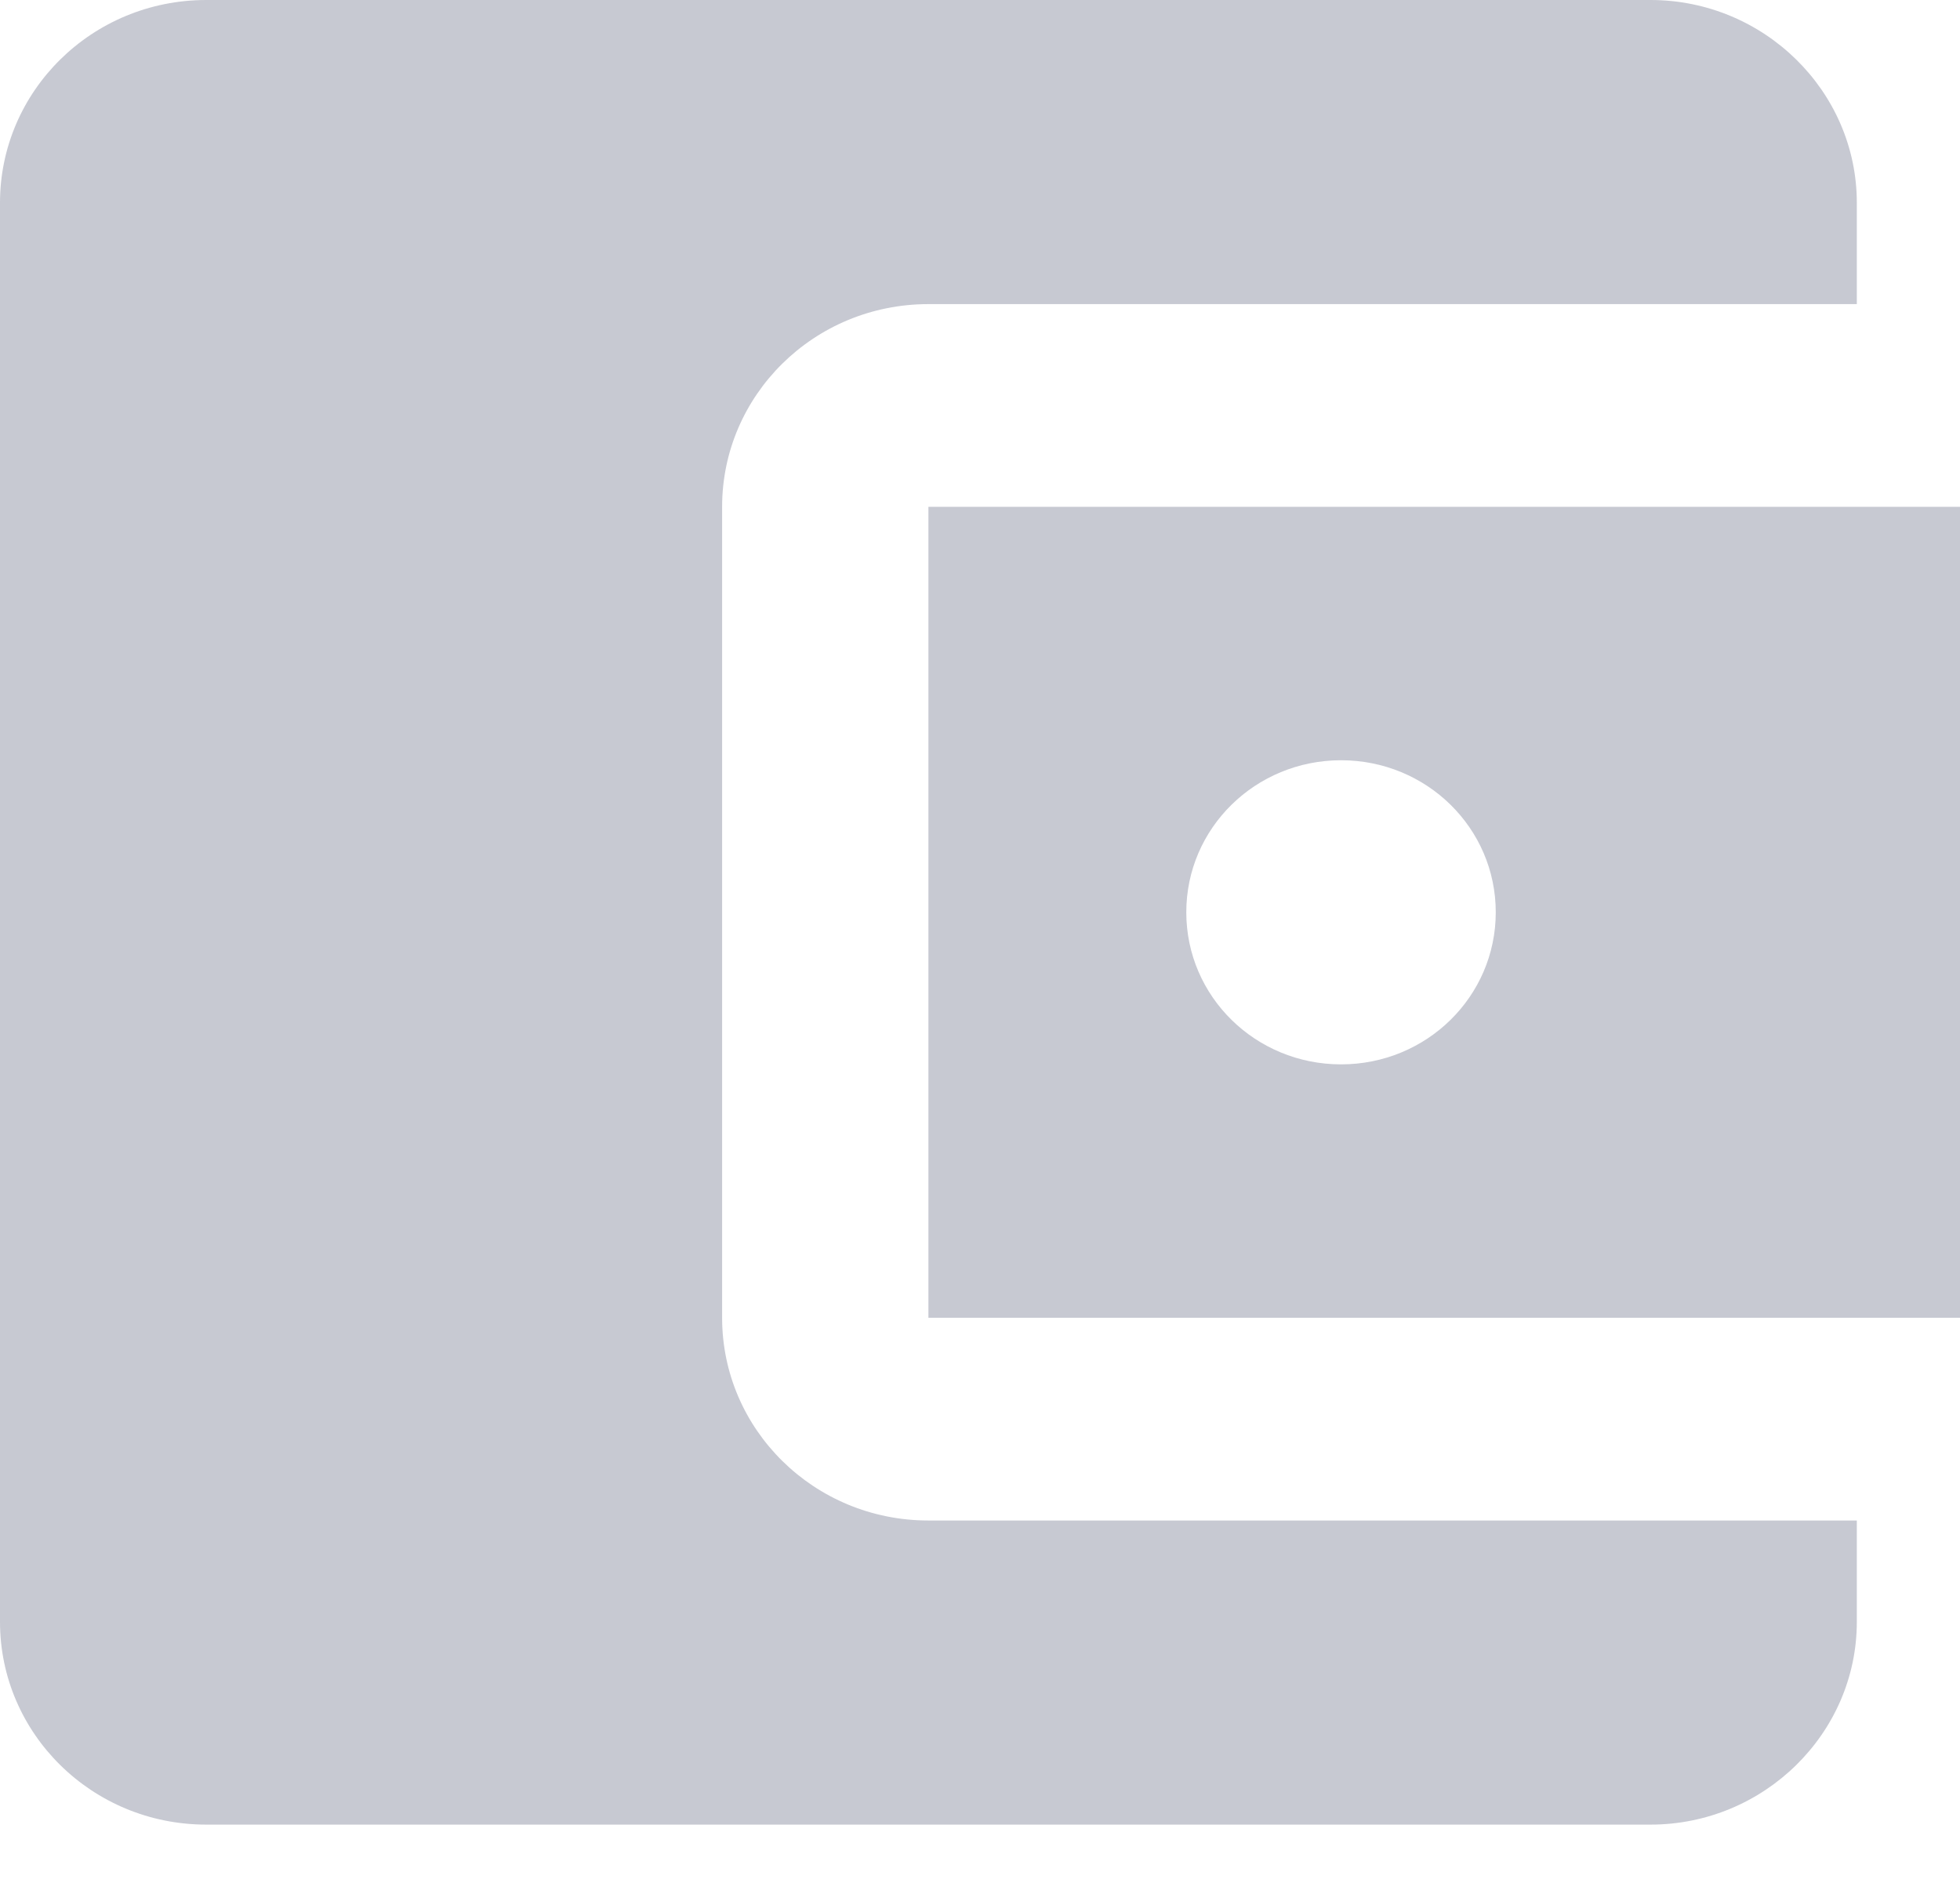
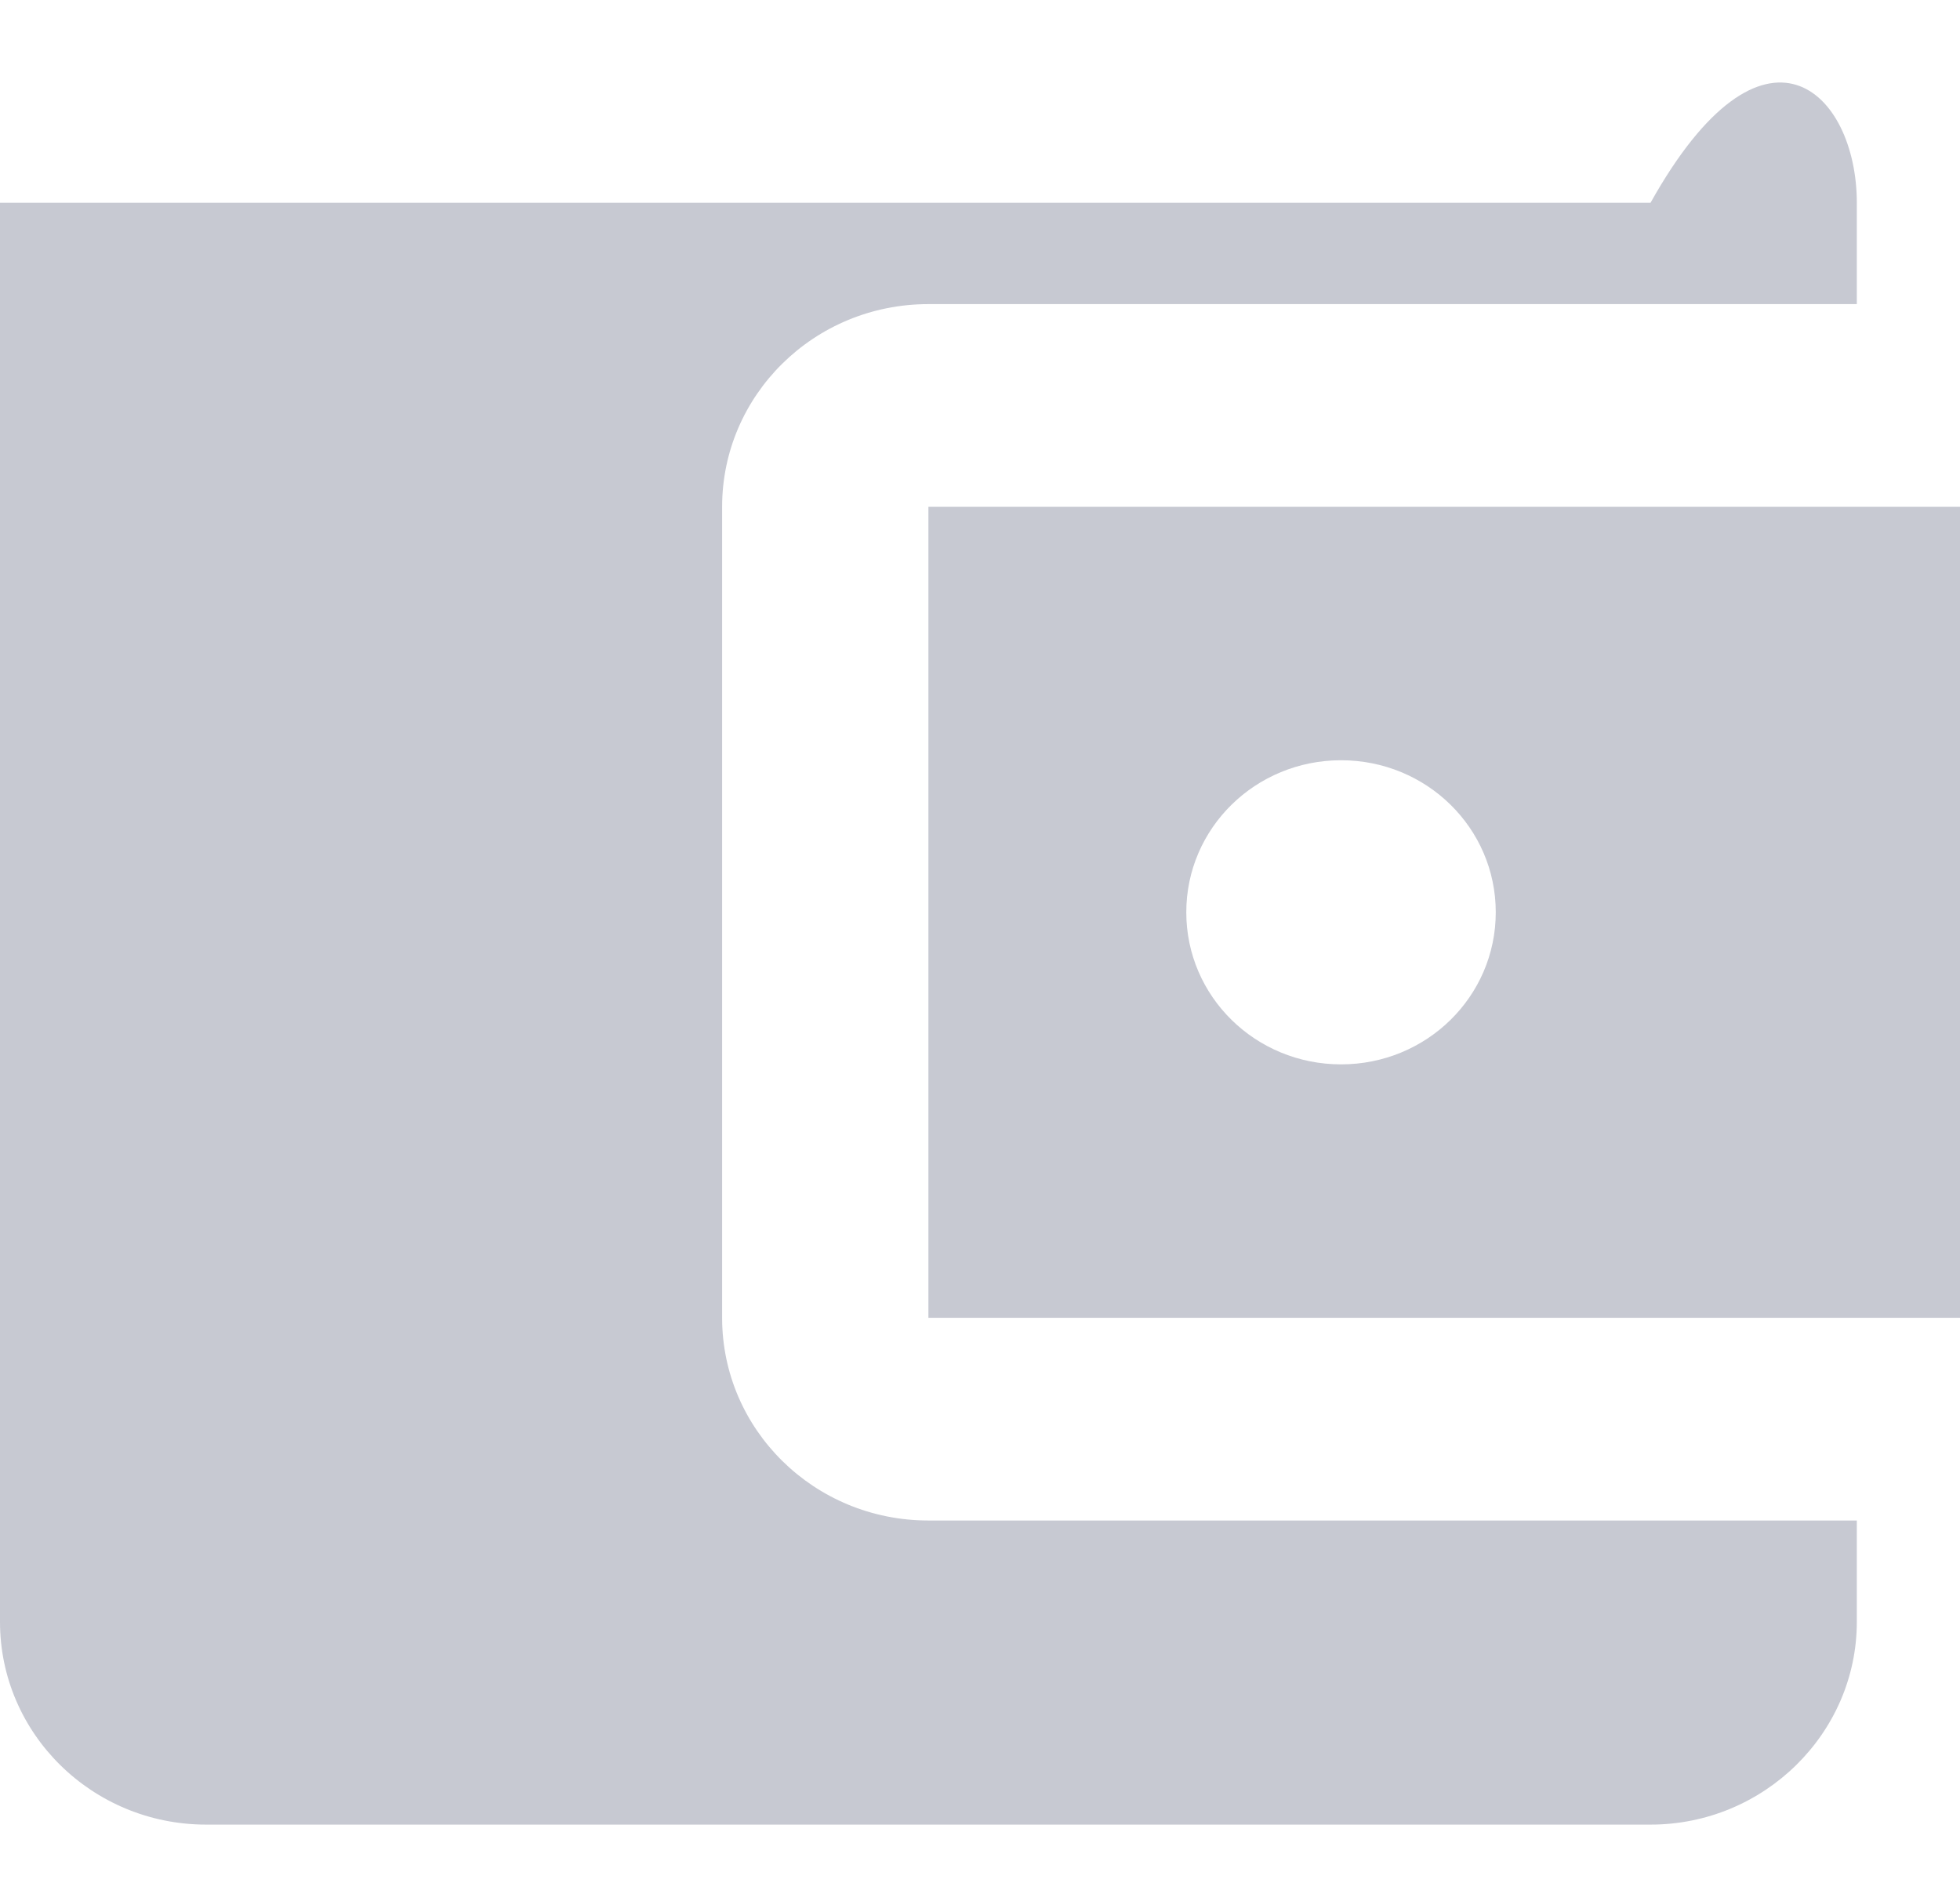
<svg xmlns="http://www.w3.org/2000/svg" width="28" height="27" viewBox="0 0 28 27" fill="none">
-   <path d="M26.526 21.724V23.172C26.526 24.765 25.2 26.069 23.579 26.069H2.947C1.312 26.069 0 24.765 0 23.172V2.897C0 1.303 1.312 0 2.947 0H23.579C25.2 0 26.526 1.303 26.526 2.897V4.345H13.263C11.627 4.345 10.316 5.648 10.316 7.241V18.828C10.316 20.421 11.627 21.724 13.263 21.724H26.526ZM13.263 18.828H28V7.241H13.263V18.828ZM19.158 15.207C17.935 15.207 16.947 14.237 16.947 13.034C16.947 11.832 17.935 10.862 19.158 10.862C20.381 10.862 21.368 11.832 21.368 13.034C21.368 14.237 20.381 15.207 19.158 15.207Z" fill="#747990" fill-opacity="0.4" />
+   <path d="M26.526 21.724V23.172C26.526 24.765 25.2 26.069 23.579 26.069H2.947C1.312 26.069 0 24.765 0 23.172V2.897H23.579C25.2 0 26.526 1.303 26.526 2.897V4.345H13.263C11.627 4.345 10.316 5.648 10.316 7.241V18.828C10.316 20.421 11.627 21.724 13.263 21.724H26.526ZM13.263 18.828H28V7.241H13.263V18.828ZM19.158 15.207C17.935 15.207 16.947 14.237 16.947 13.034C16.947 11.832 17.935 10.862 19.158 10.862C20.381 10.862 21.368 11.832 21.368 13.034C21.368 14.237 20.381 15.207 19.158 15.207Z" fill="#747990" fill-opacity="0.4" />
</svg>